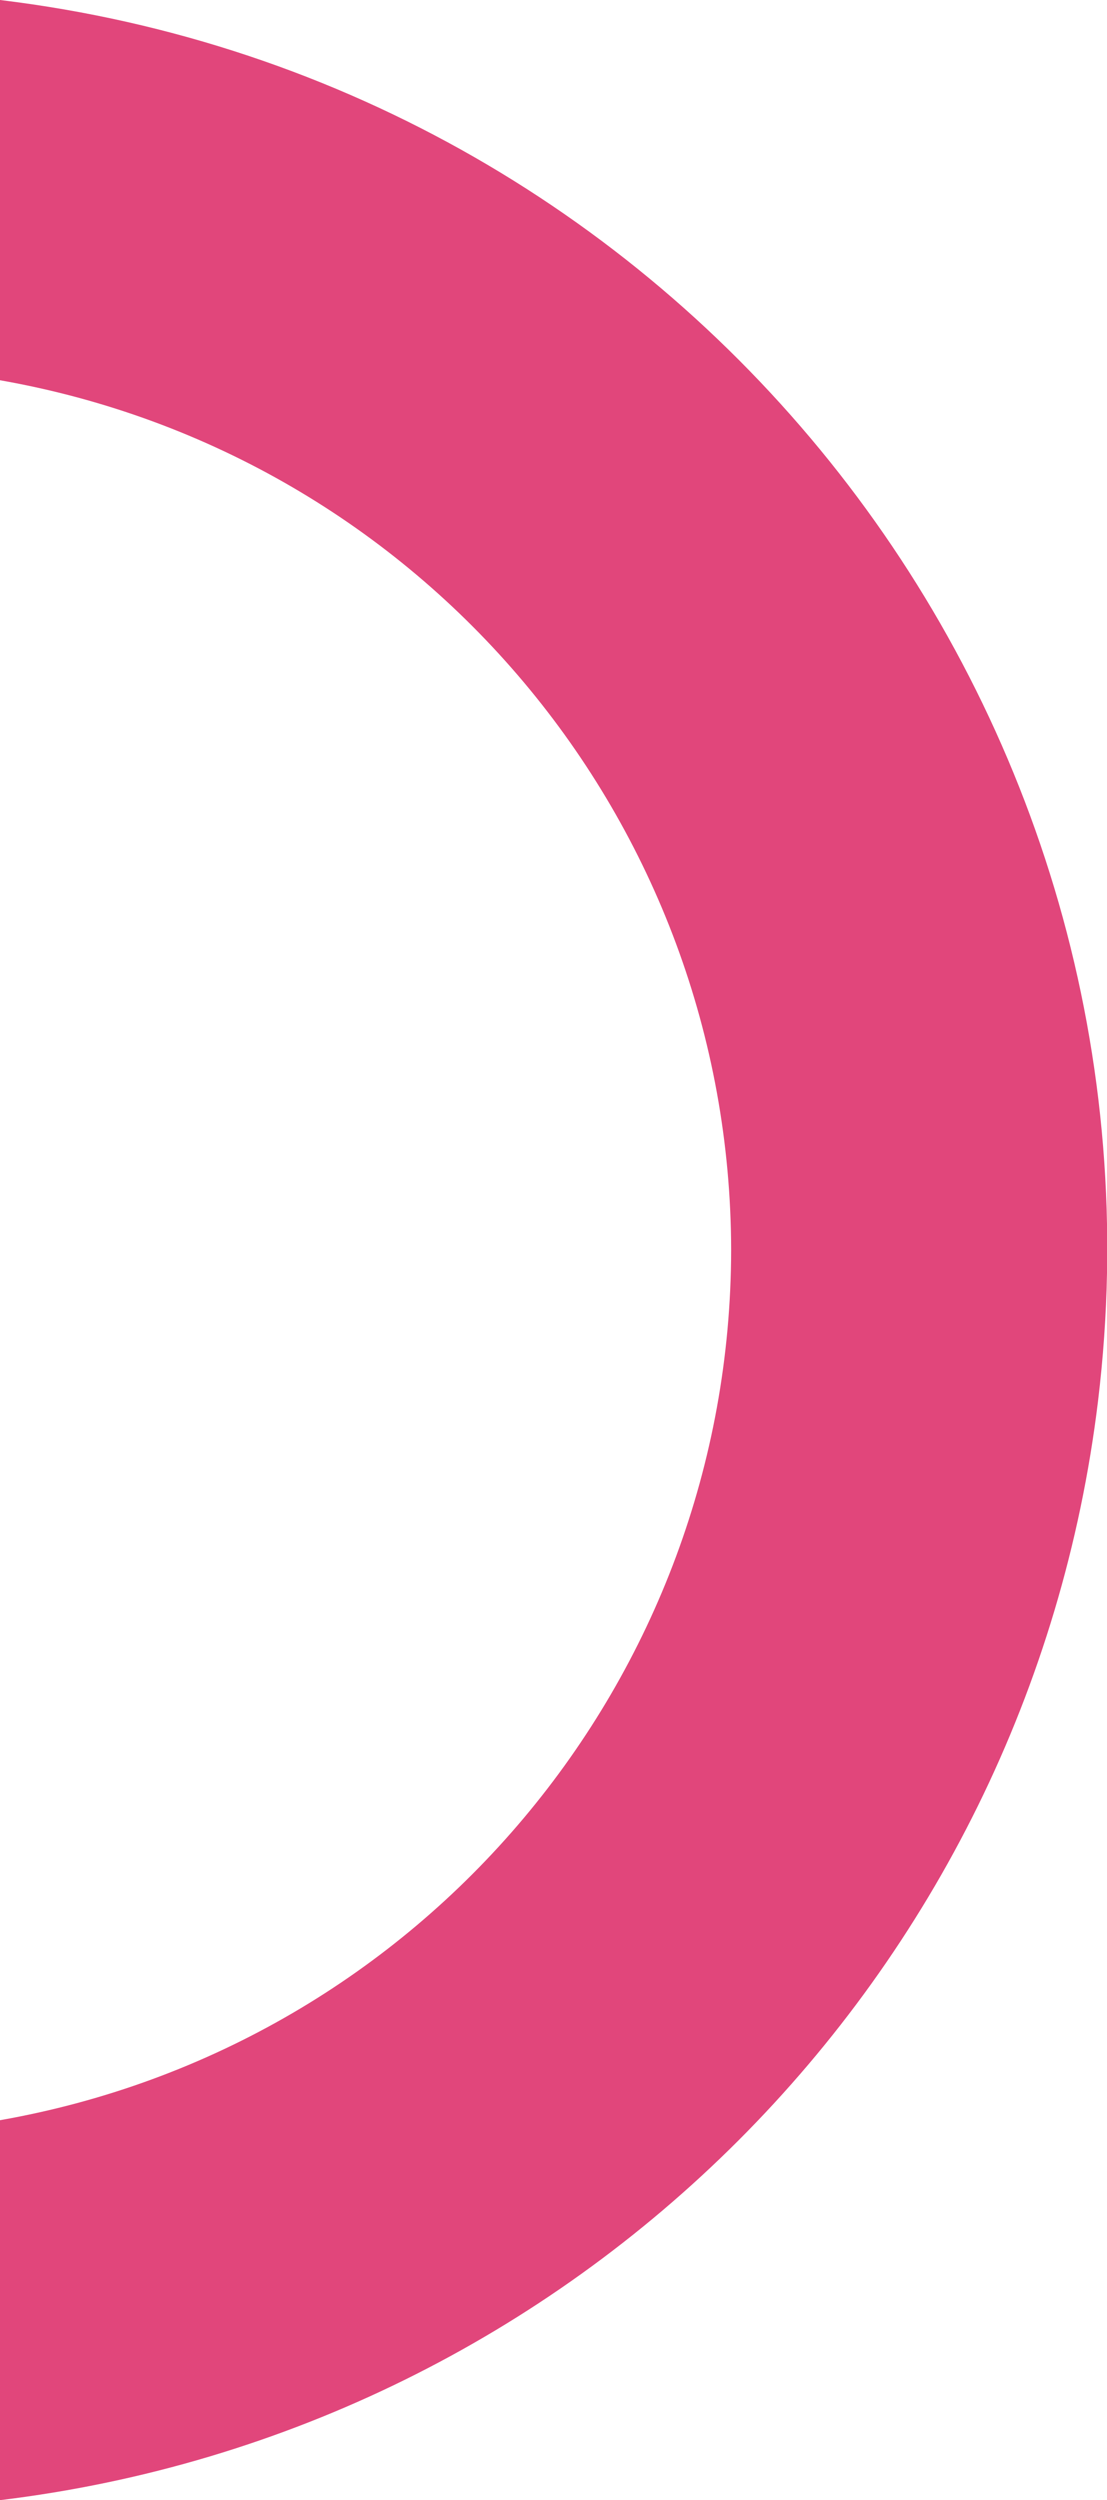
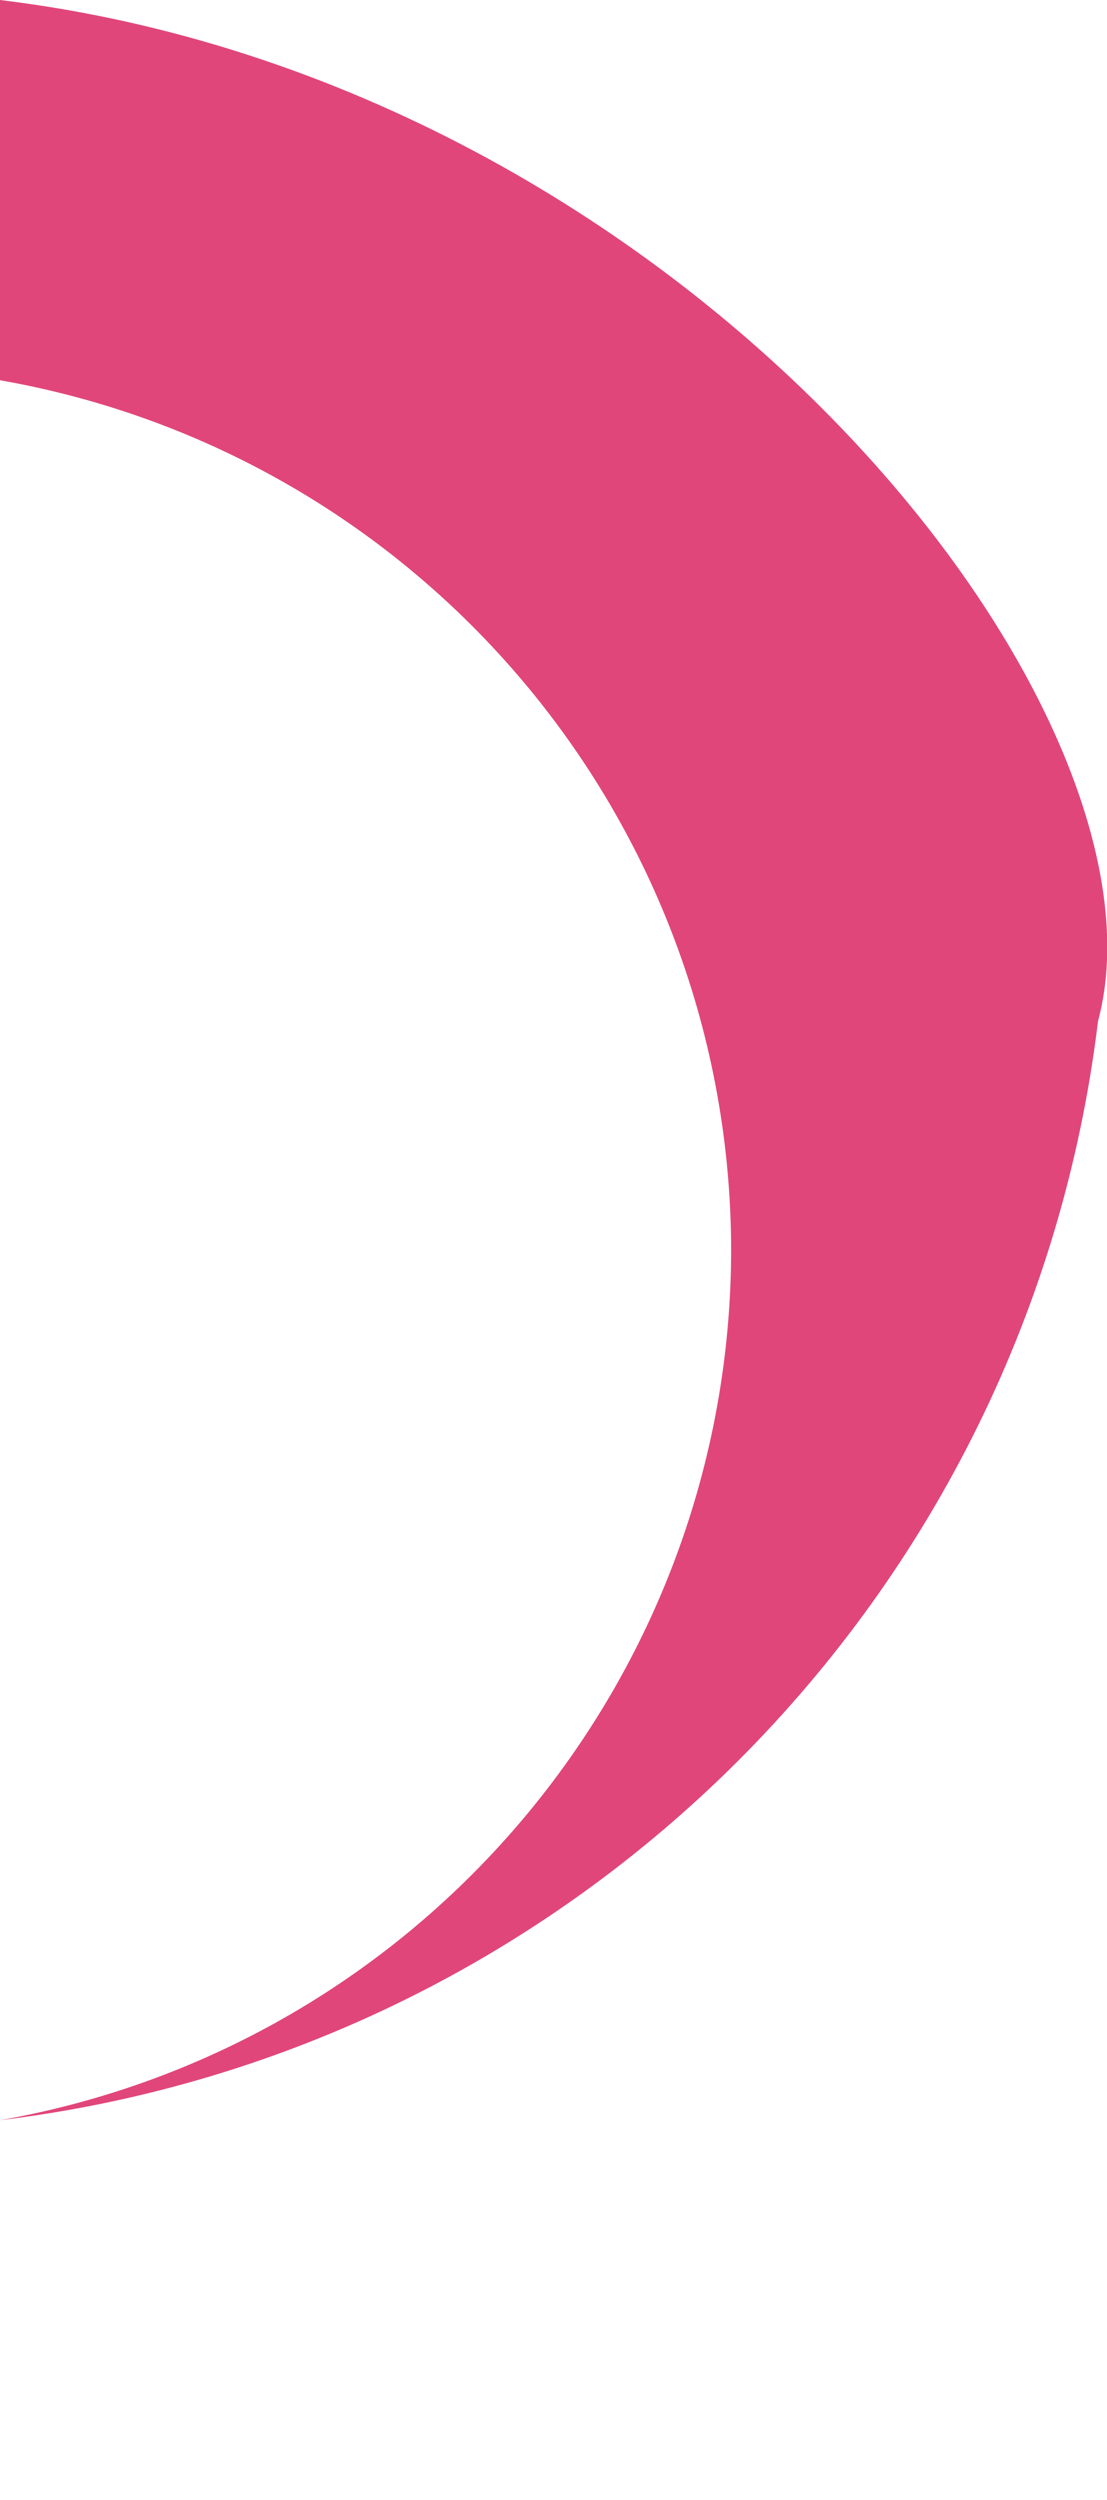
<svg xmlns="http://www.w3.org/2000/svg" viewBox="0 0 38.2 86.2">
-   <path d="M0 73.1v13.1c19.84-2.4 35.48-18.04 37.89-37.89C40.77 24.51 23.8 2.88 0 0v13.11c14.57 2.56 25.21 15.2 25.23 29.99-.02 14.79-10.66 27.44-25.23 30z" fill="#e1467b" />
+   <path d="M0 73.1c19.84-2.4 35.48-18.04 37.89-37.89C40.77 24.51 23.8 2.88 0 0v13.11c14.57 2.56 25.21 15.2 25.23 29.99-.02 14.79-10.66 27.44-25.23 30z" fill="#e1467b" />
</svg>